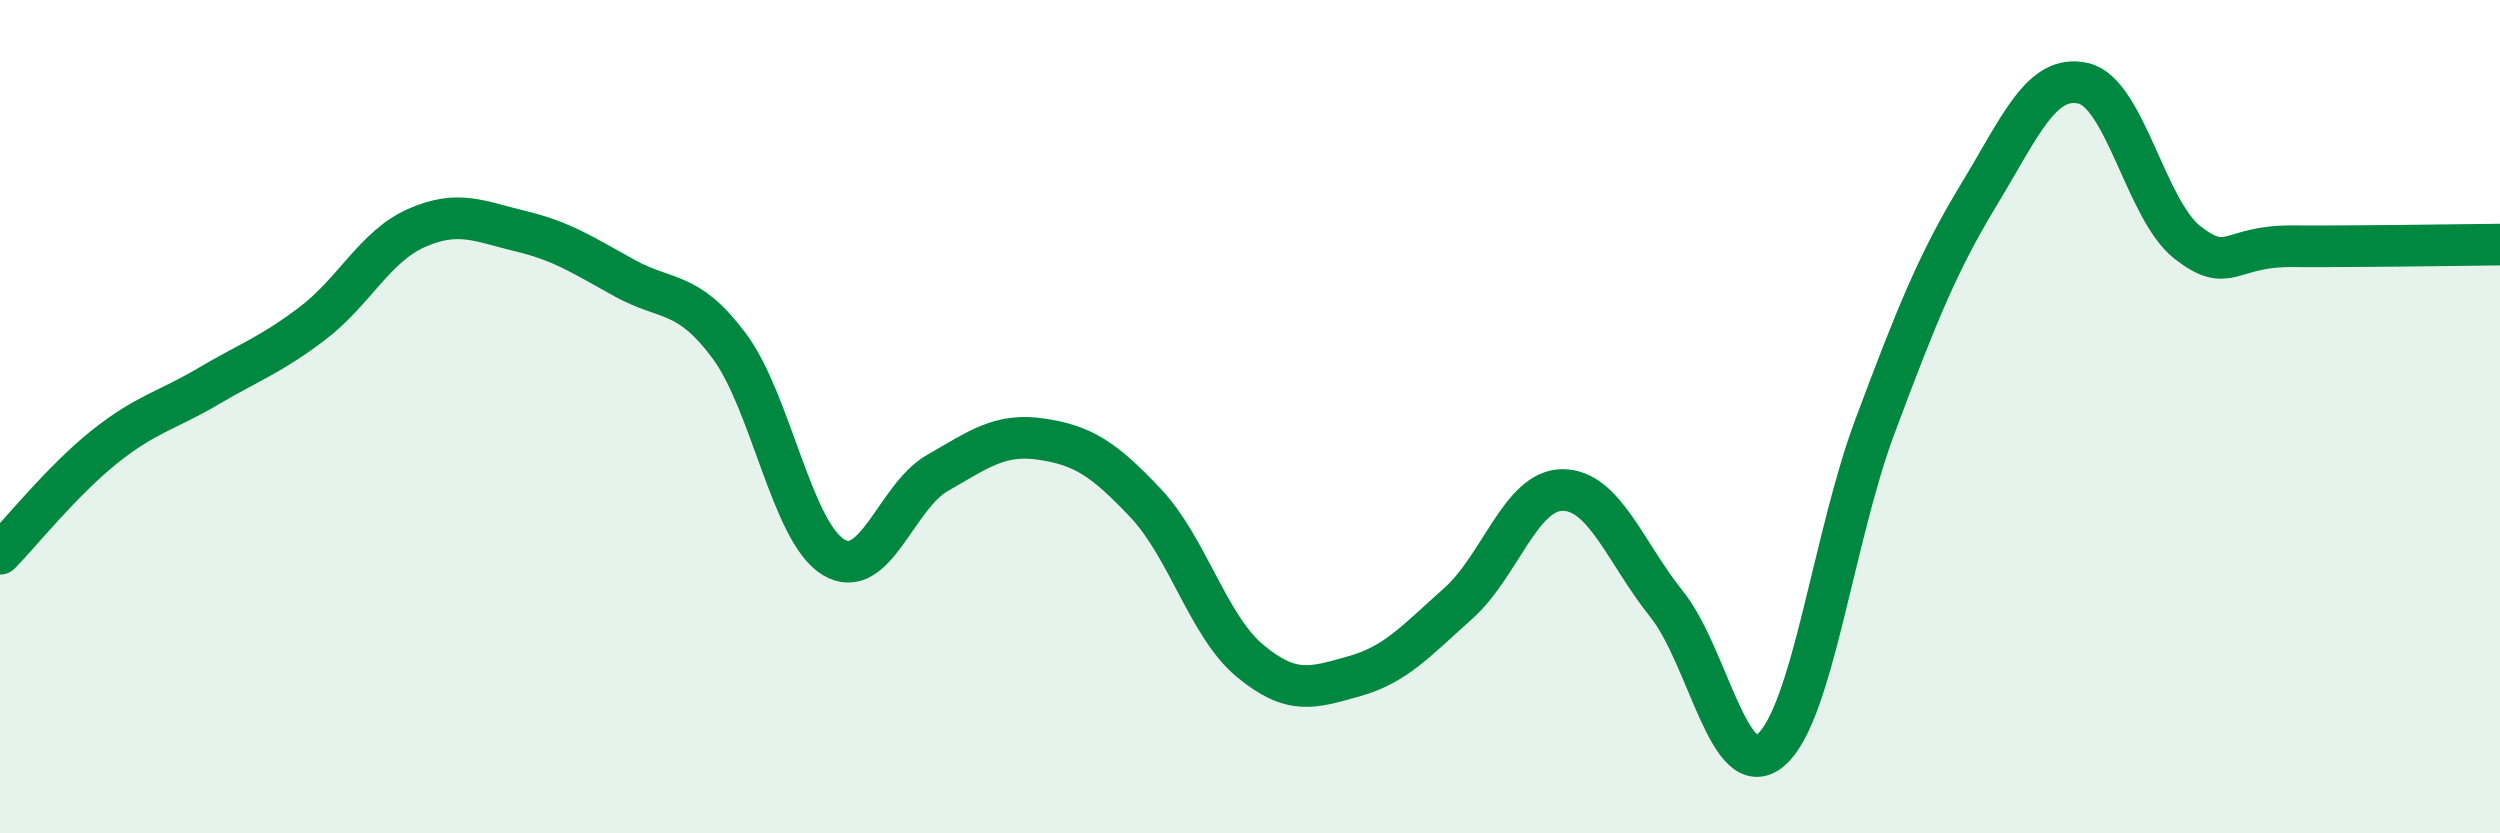
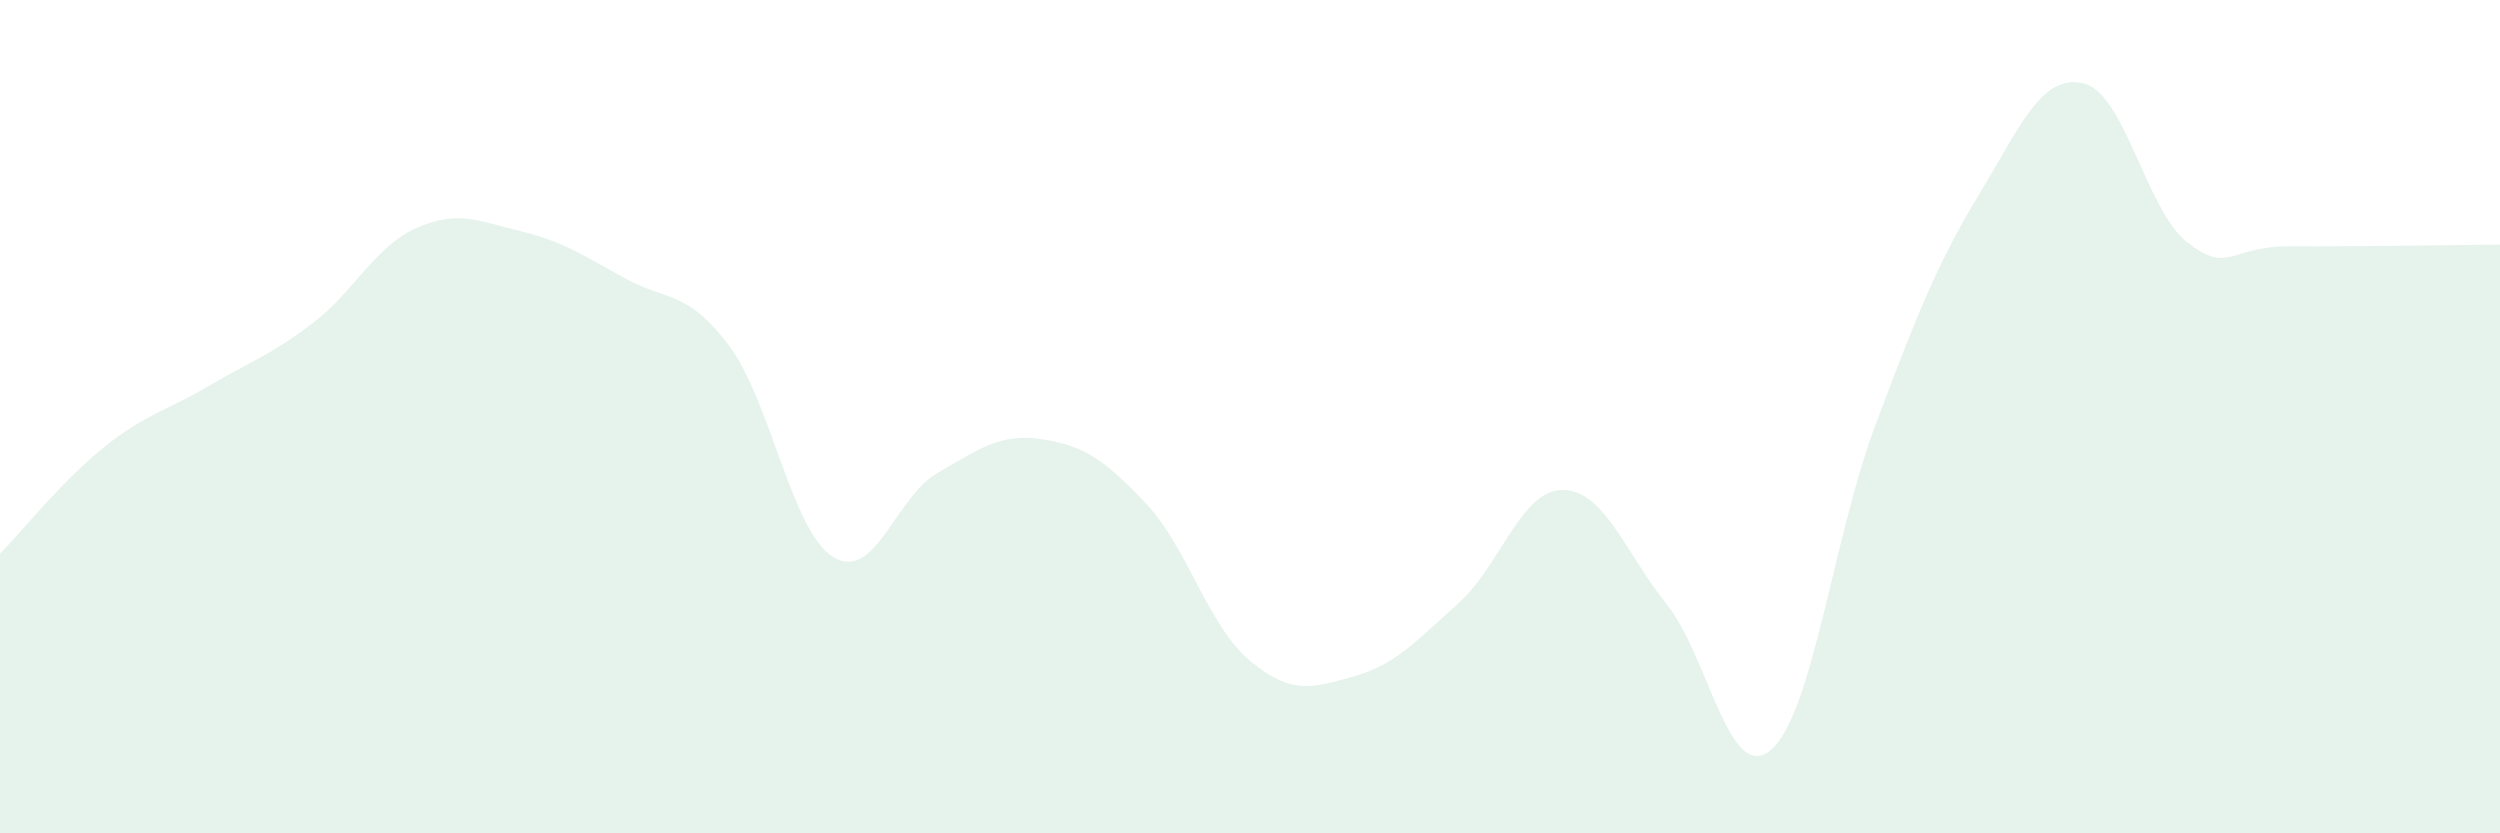
<svg xmlns="http://www.w3.org/2000/svg" width="60" height="20" viewBox="0 0 60 20">
  <path d="M 0,13.29 C 0.5,12.78 1.5,11.53 2.5,10.73 C 3.5,9.93 4,9.86 5,9.27 C 6,8.68 6.5,8.52 7.5,7.76 C 8.5,7 9,5.91 10,5.47 C 11,5.03 11.5,5.31 12.5,5.55 C 13.5,5.79 14,6.13 15,6.68 C 16,7.23 16.5,6.96 17.5,8.3 C 18.5,9.64 19,12.76 20,13.37 C 21,13.98 21.5,11.92 22.5,11.35 C 23.5,10.78 24,10.39 25,10.54 C 26,10.69 26.5,11.02 27.5,12.08 C 28.5,13.14 29,15.03 30,15.86 C 31,16.69 31.5,16.51 32.5,16.23 C 33.5,15.95 34,15.37 35,14.48 C 36,13.59 36.5,11.76 37.5,11.76 C 38.5,11.76 39,13.25 40,14.5 C 41,15.75 41.5,18.85 42.5,18 C 43.5,17.15 44,12.9 45,10.23 C 46,7.56 46.5,6.31 47.5,4.66 C 48.5,3.01 49,1.77 50,2 C 51,2.23 51.5,5.04 52.5,5.82 C 53.5,6.6 53.5,5.9 55,5.91 C 56.5,5.92 59,5.88 60,5.87L60 20L0 20Z" fill="#008740" opacity="0.1" stroke-linecap="round" stroke-linejoin="round" />
-   <path d="M 0,13.29 C 0.5,12.78 1.5,11.53 2.5,10.73 C 3.5,9.93 4,9.86 5,9.27 C 6,8.68 6.5,8.52 7.5,7.76 C 8.5,7 9,5.91 10,5.47 C 11,5.03 11.5,5.31 12.5,5.55 C 13.5,5.79 14,6.13 15,6.68 C 16,7.23 16.5,6.96 17.5,8.3 C 18.5,9.64 19,12.76 20,13.37 C 21,13.98 21.5,11.92 22.5,11.35 C 23.5,10.78 24,10.39 25,10.54 C 26,10.69 26.5,11.02 27.5,12.08 C 28.5,13.14 29,15.03 30,15.86 C 31,16.69 31.5,16.51 32.5,16.23 C 33.5,15.95 34,15.37 35,14.48 C 36,13.59 36.5,11.76 37.5,11.76 C 38.5,11.76 39,13.25 40,14.5 C 41,15.75 41.5,18.85 42.5,18 C 43.5,17.15 44,12.9 45,10.23 C 46,7.56 46.5,6.31 47.5,4.66 C 48.5,3.01 49,1.77 50,2 C 51,2.23 51.5,5.04 52.5,5.82 C 53.5,6.6 53.5,5.9 55,5.91 C 56.5,5.92 59,5.88 60,5.87" stroke="#008740" stroke-width="1" fill="none" stroke-linecap="round" stroke-linejoin="round" />
</svg>